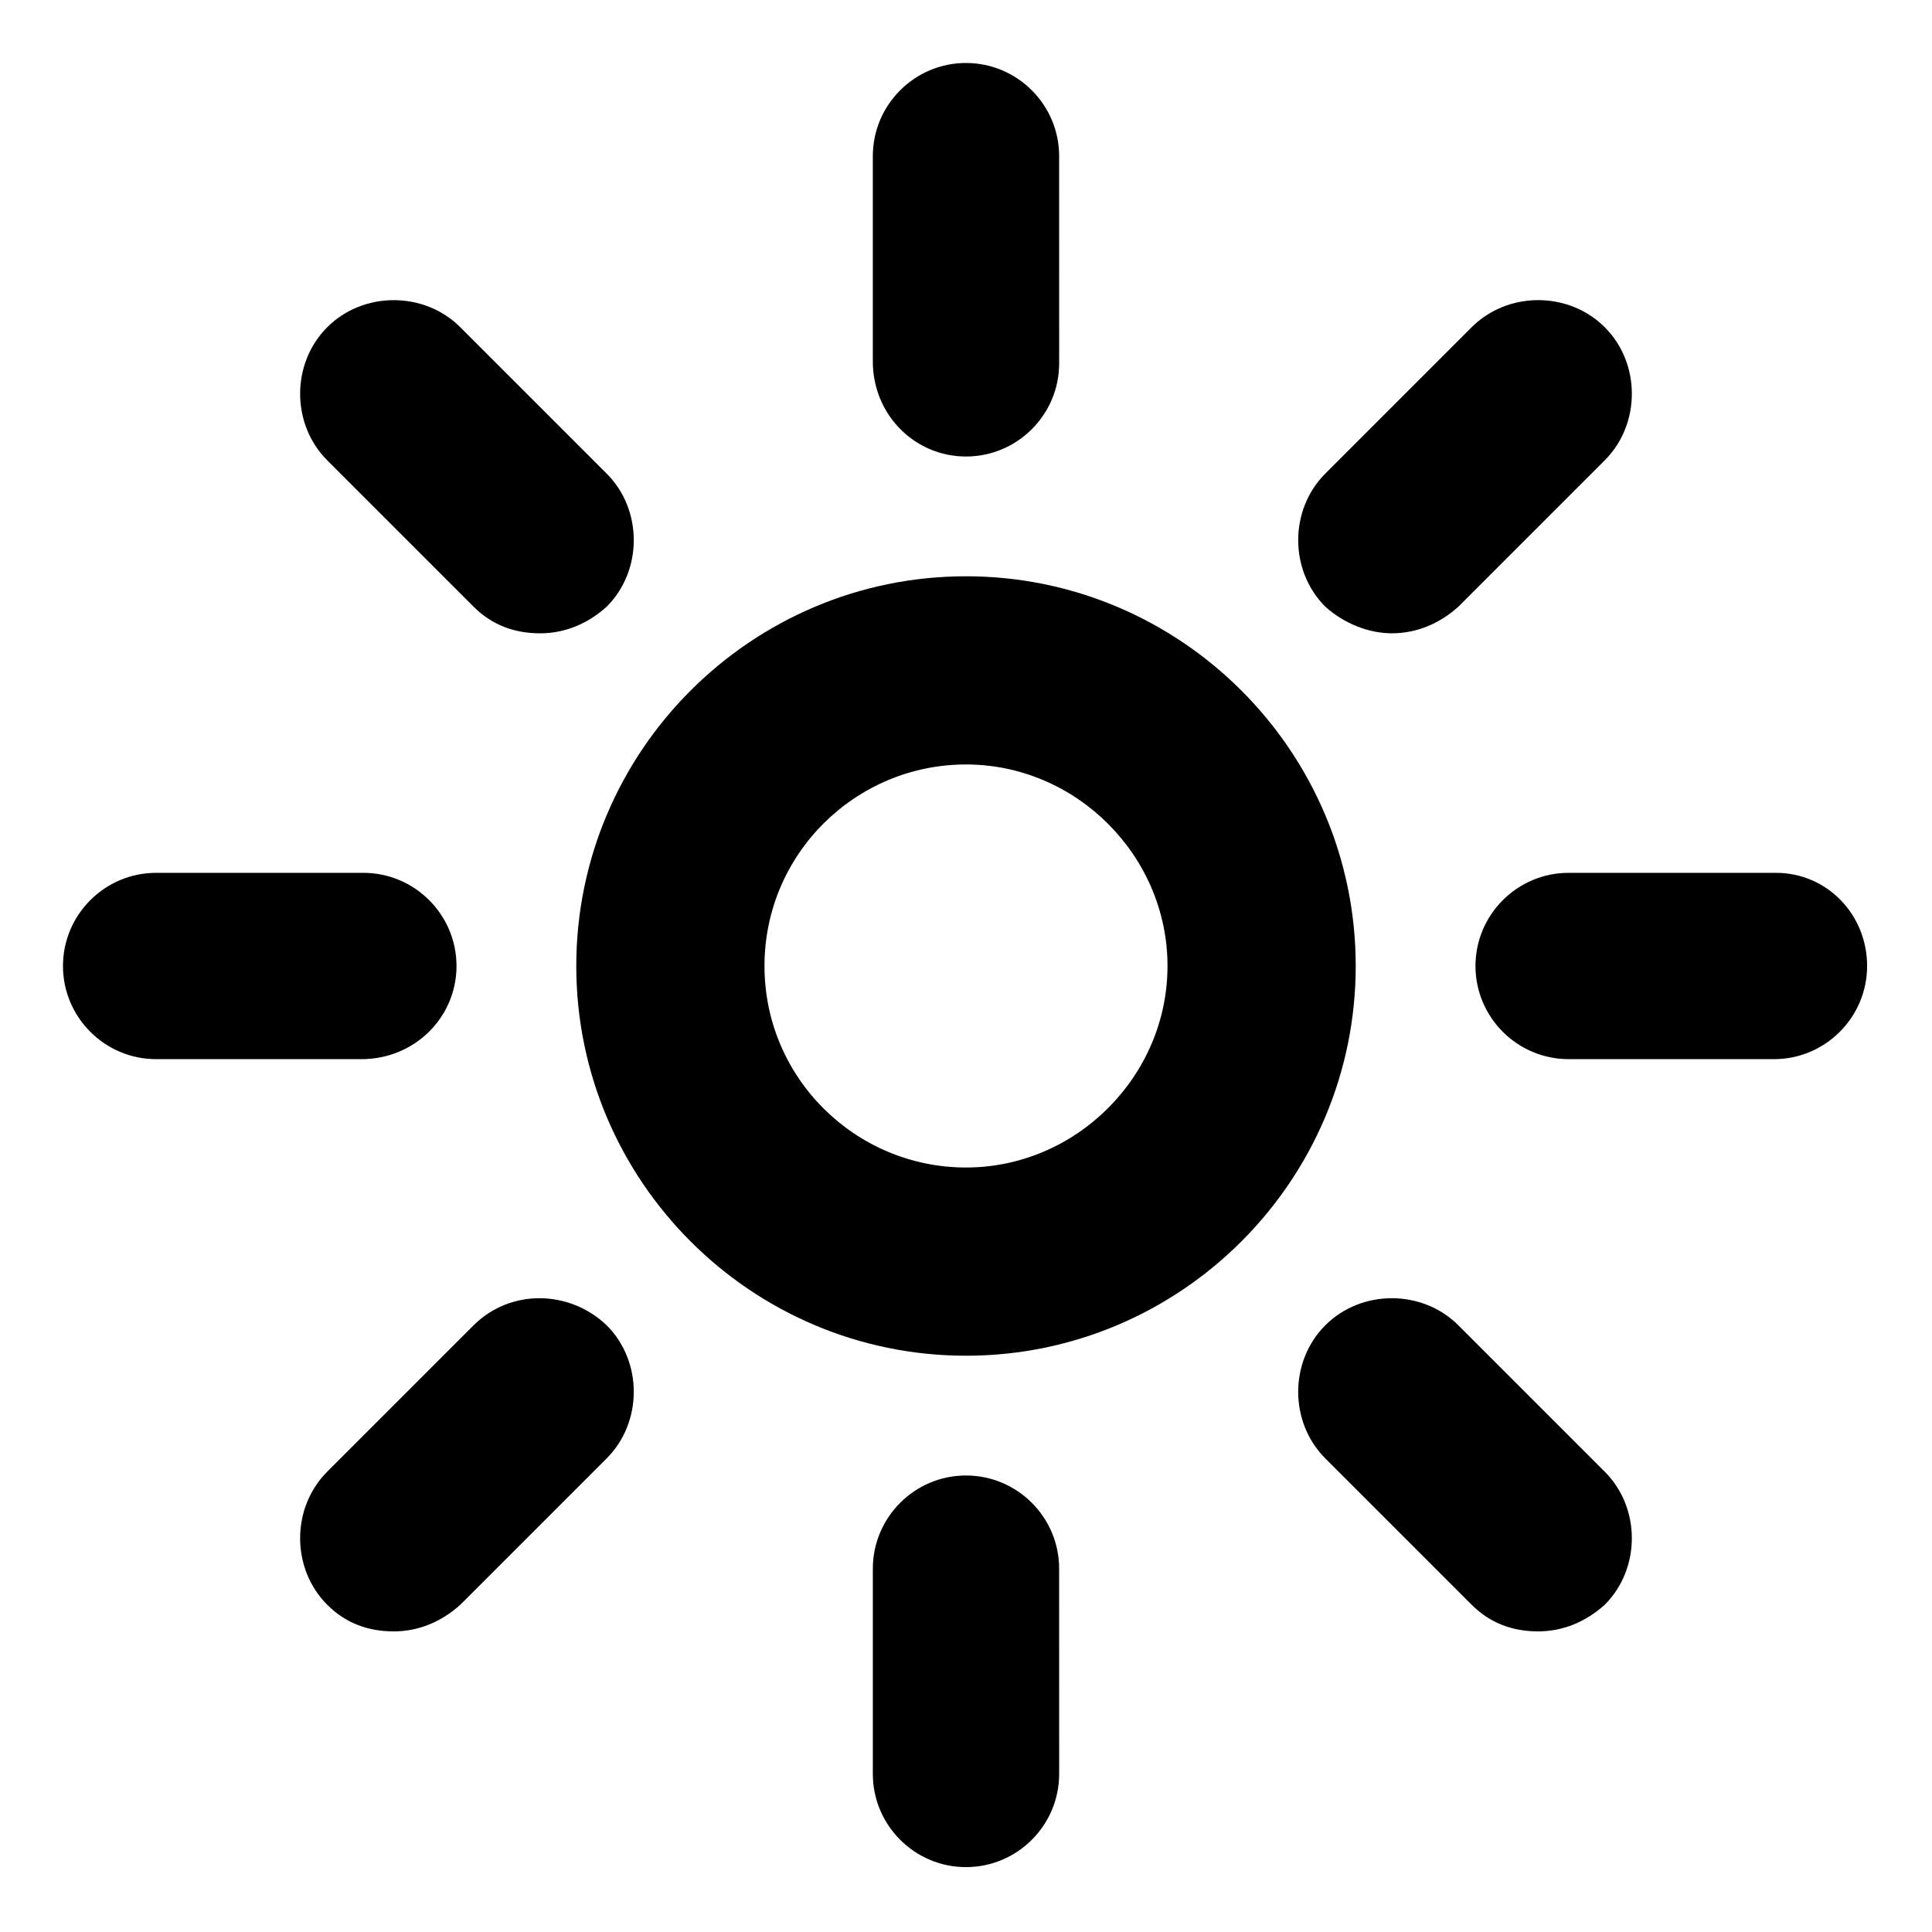
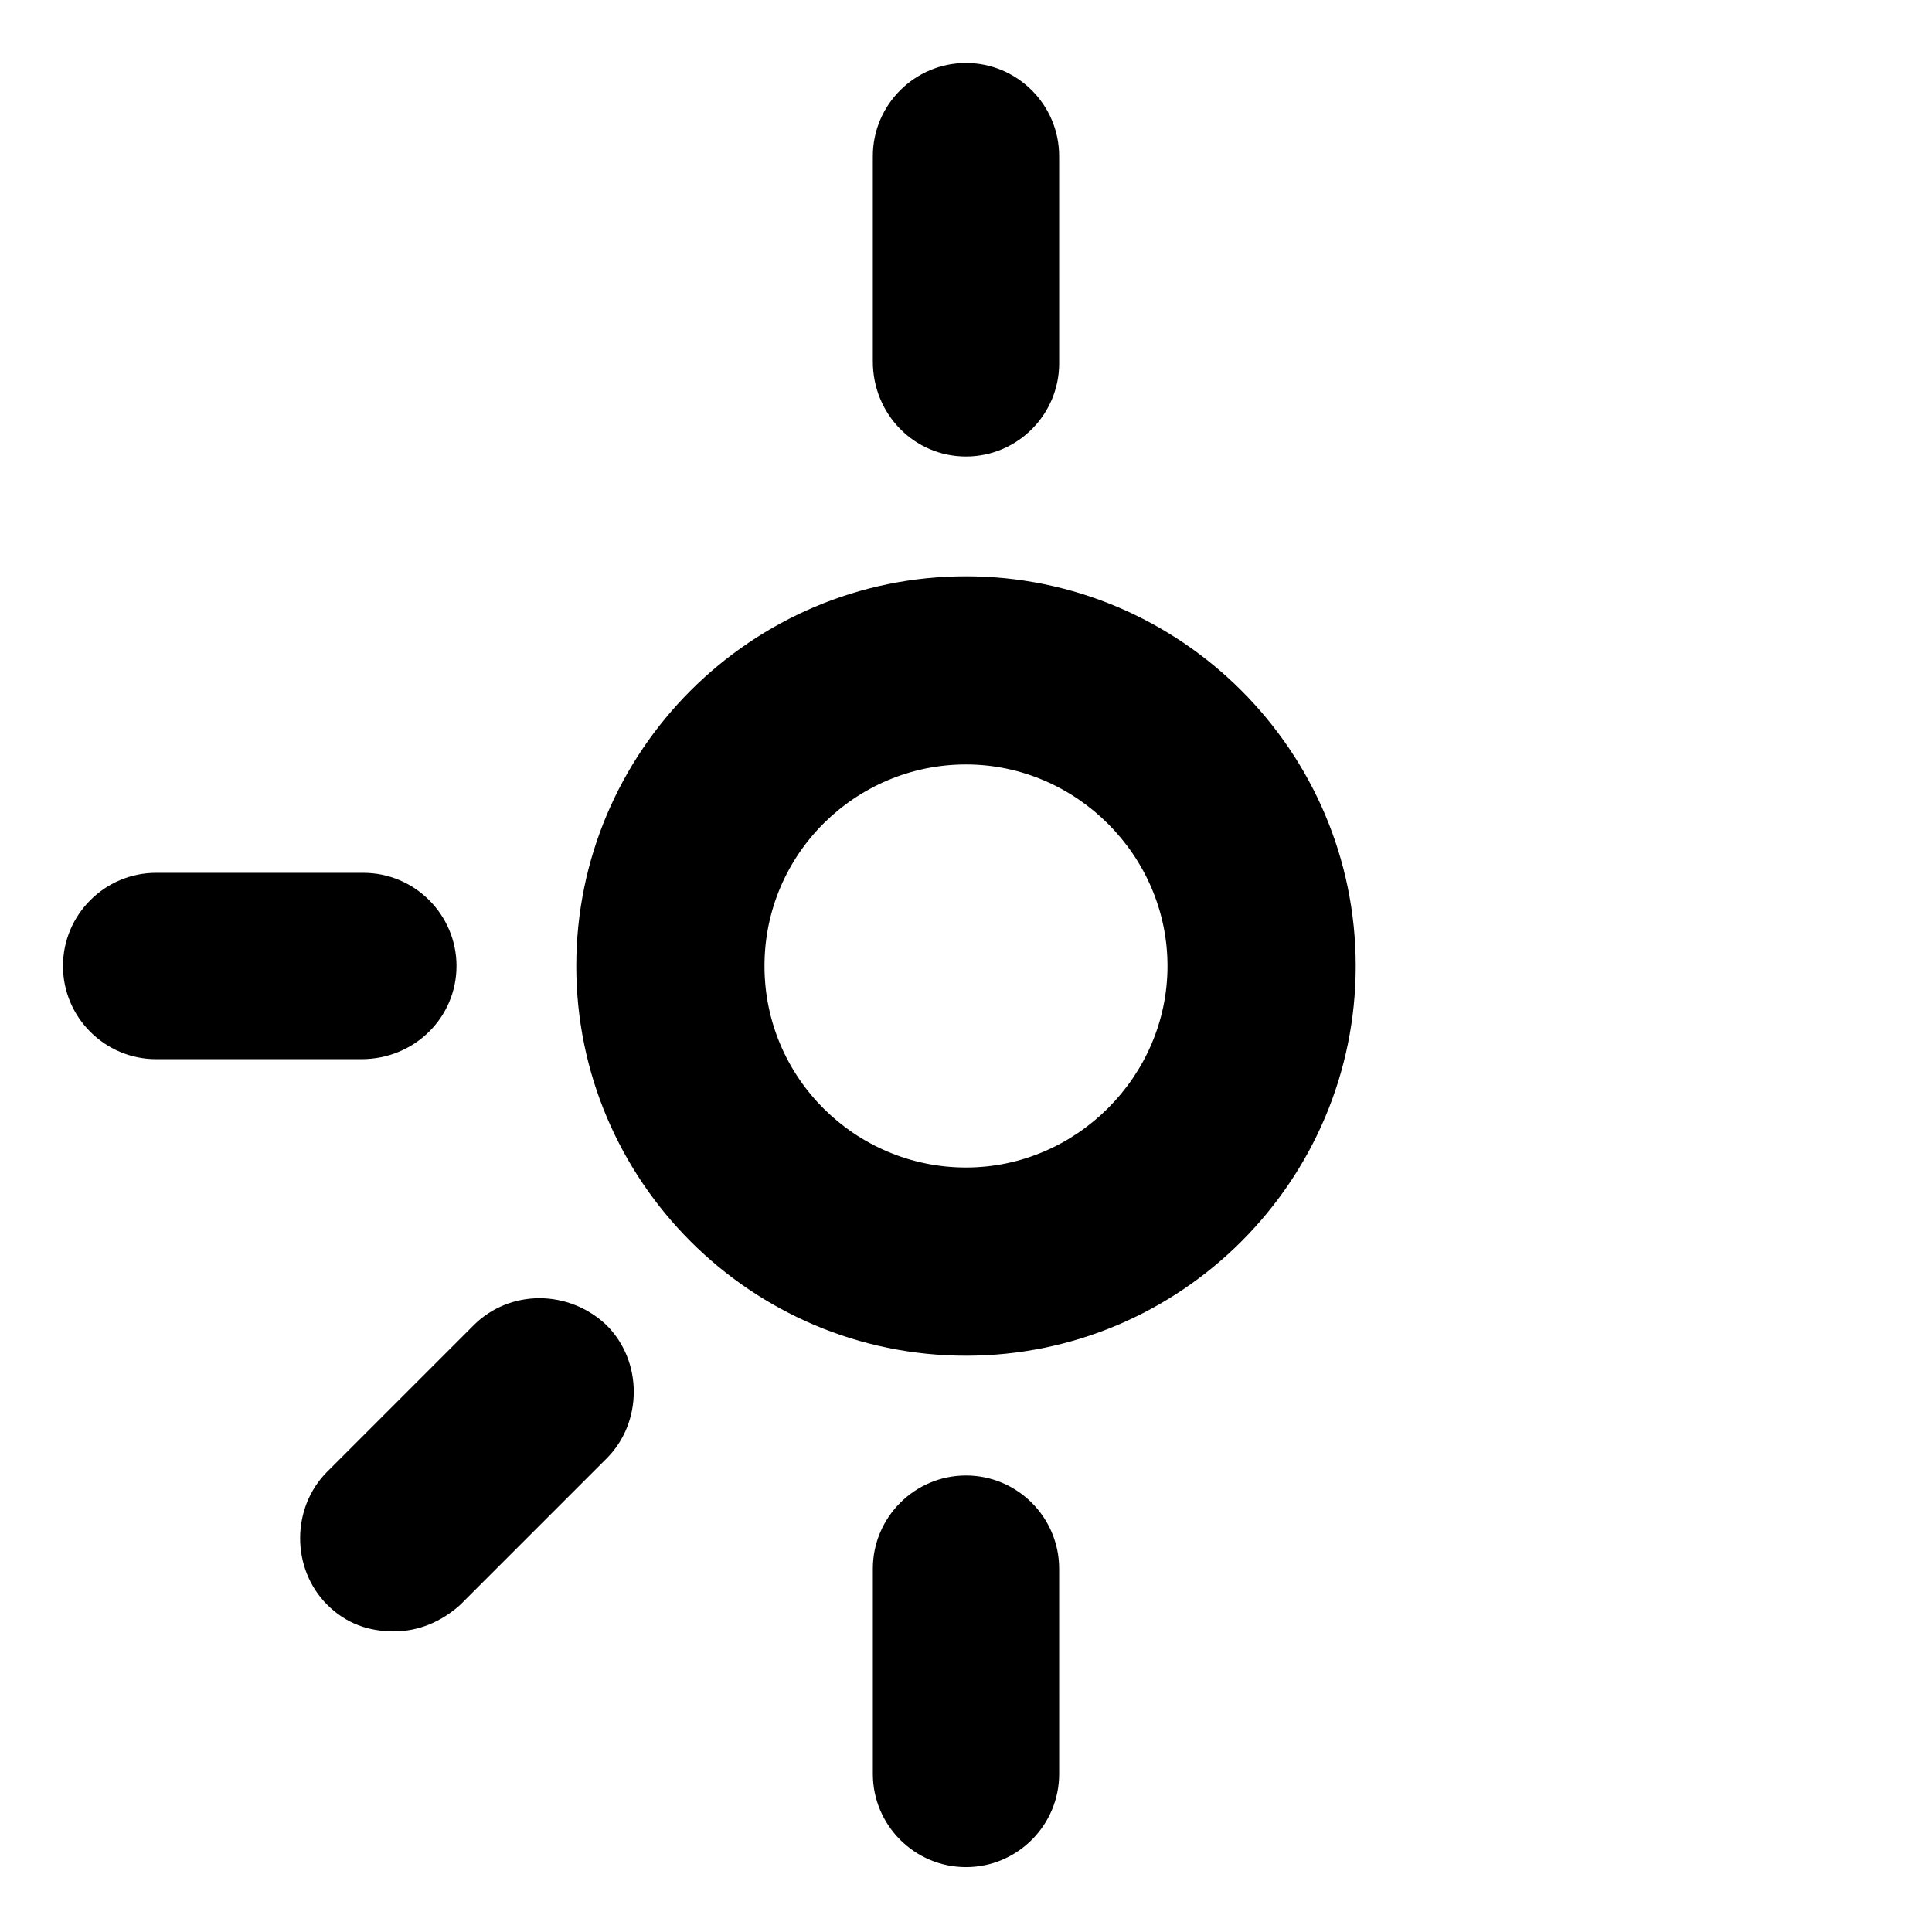
<svg xmlns="http://www.w3.org/2000/svg" fill="#000000" width="800px" height="800px" version="1.1" viewBox="144 144 512 512">
  <g>
    <path d="m400 296.72c-56.93 0-103.28 46.352-103.28 103.28s46.352 103.28 103.28 103.28 103.28-46.352 103.28-103.28c0-56.934-46.352-103.28-103.28-103.28zm0 156.68c-29.223 0-53.402-23.68-53.402-53.402-0.004-29.727 24.18-53.406 53.402-53.406 29.219 0 53.402 24.184 53.402 53.406 0 29.219-24.184 53.402-53.402 53.402z" />
    <path d="m400 264.98c13.602 0 24.688-11.082 24.688-24.688l-0.004-54.914c0-13.602-11.082-24.688-24.688-24.688-13.602 0-24.688 11.082-24.688 24.688v54.41c0.004 14.109 11.086 25.191 24.691 25.191z" />
-     <path d="m269.51 304.78c5.039 5.039 11.082 7.055 17.633 7.055s12.594-2.519 17.633-7.055c9.574-9.574 9.574-25.695 0-35.266l-38.793-38.793c-9.574-9.574-25.695-9.574-35.266 0-9.574 9.574-9.574 25.695 0 35.266z" />
    <path d="m264.98 400c0-13.602-11.082-24.688-24.688-24.688h-54.914c-13.602 0-24.688 11.082-24.688 24.688 0 13.602 11.082 24.688 24.688 24.688h54.41c14.109-0.004 25.191-11.086 25.191-24.688z" />
    <path d="m269.51 495.22-38.793 38.793c-9.574 9.574-9.574 25.695 0 35.266 5.039 5.039 11.082 7.055 17.633 7.055 6.551 0 12.594-2.519 17.633-7.055l38.793-38.793c9.574-9.574 9.574-25.695 0-35.266-10.074-9.574-25.691-9.574-35.266 0z" />
    <path d="m400 535.02c-13.602 0-24.688 11.082-24.688 24.688v54.41c0 13.602 11.082 24.688 24.688 24.688 13.602 0 24.688-11.082 24.688-24.688l-0.004-54.41c0-13.605-11.082-24.688-24.684-24.688z" />
-     <path d="m530.48 495.22c-9.574-9.574-25.695-9.574-35.266 0-9.574 9.574-9.574 25.695 0 35.266l38.793 38.793c5.039 5.039 11.082 7.055 17.633 7.055s12.594-2.519 17.633-7.055c9.574-9.574 9.574-25.695 0-35.266z" />
-     <path d="m614.62 375.31h-54.914c-13.602 0-24.688 11.082-24.688 24.688 0 13.602 11.082 24.688 24.688 24.688h54.41c13.602 0 24.688-11.082 24.688-24.688s-10.582-24.688-24.184-24.688z" />
-     <path d="m512.85 311.83c6.551 0 12.594-2.519 17.633-7.055l38.793-38.793c9.574-9.574 9.574-25.695 0-35.266-9.574-9.574-25.695-9.574-35.266 0l-38.793 38.793c-9.574 9.574-9.574 25.695 0 35.266 5.039 4.535 11.586 7.055 17.633 7.055z" />
  </g>
</svg>